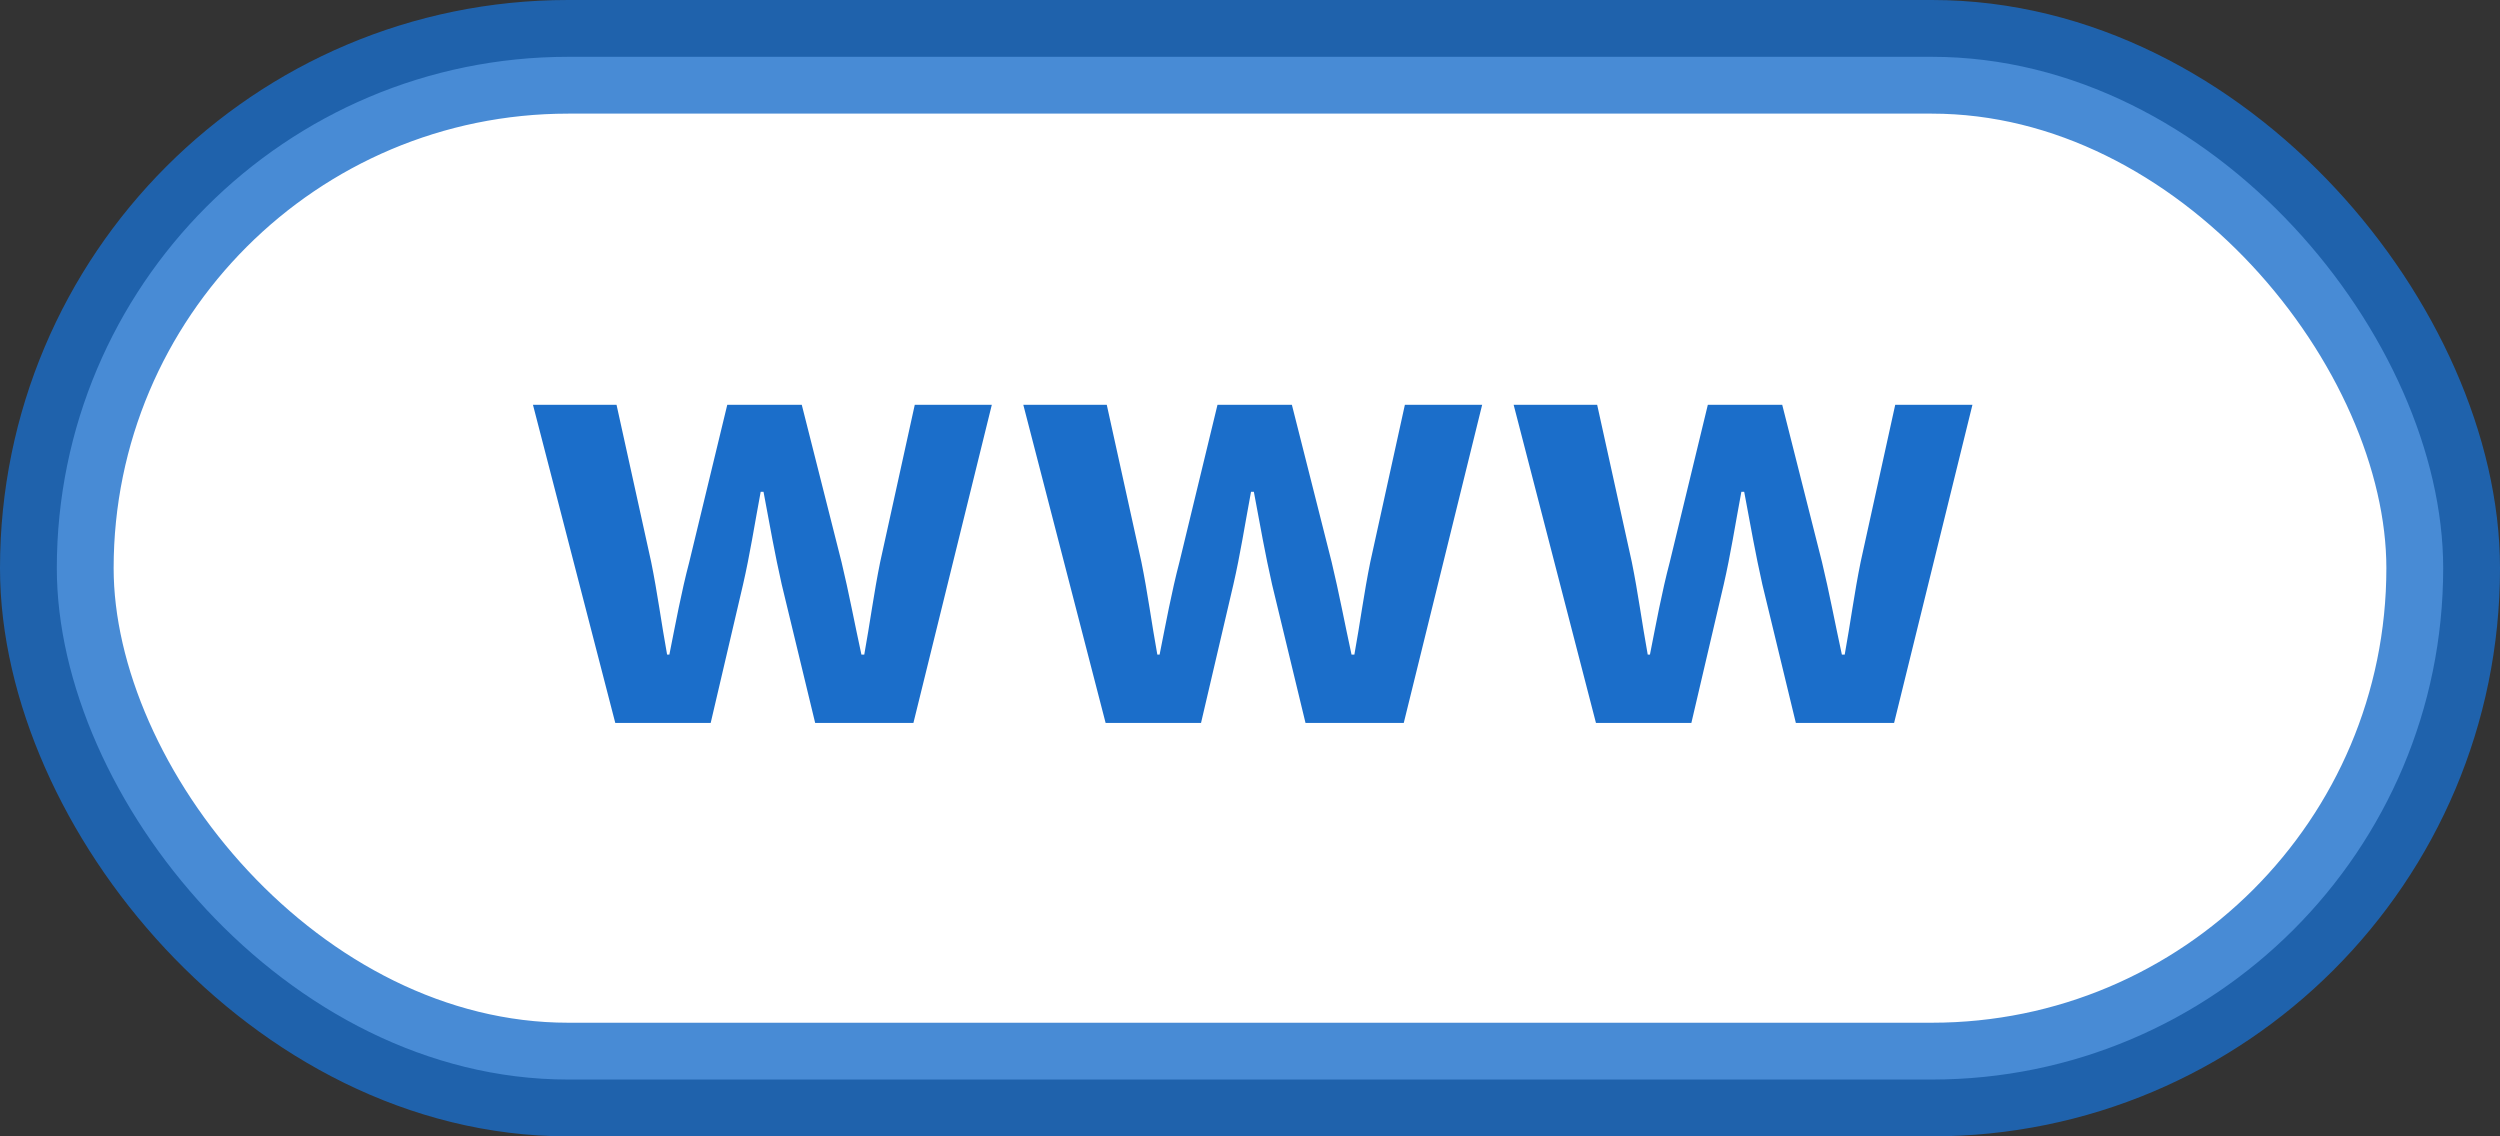
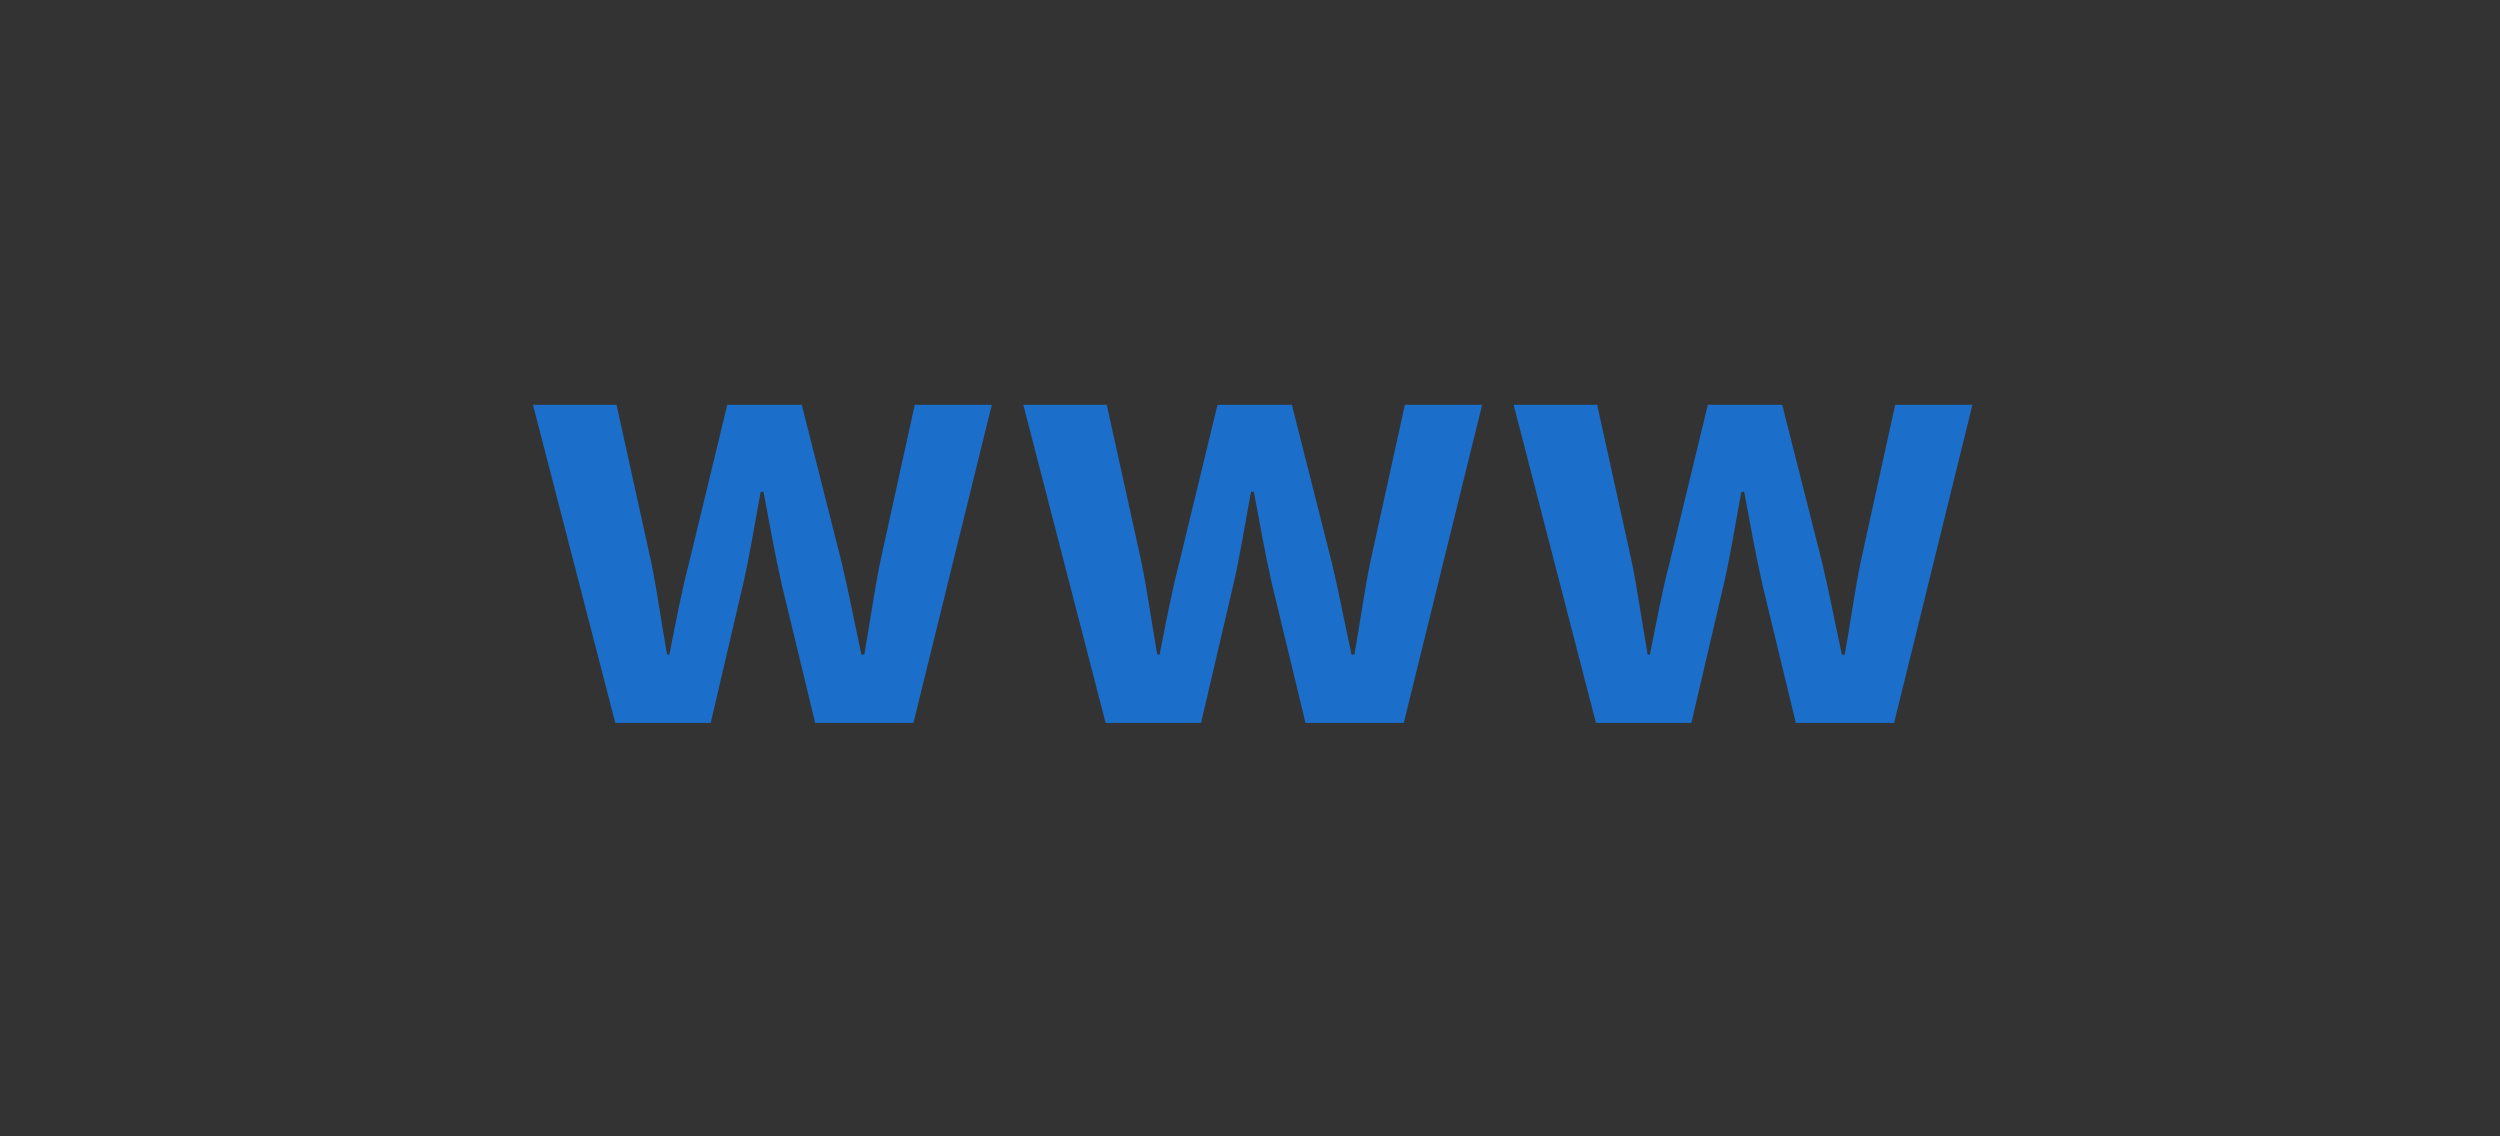
<svg xmlns="http://www.w3.org/2000/svg" width="44" height="20" viewBox="0 0 44 20">
  <rect x="0" y="0" width="44" height="20" fill="#333333" stroke="none" />
  <defs>
    <style>
      .cls-1 {
        fill: #fff;
        stroke: #1b6eca;
        stroke-linejoin: round;
        stroke-opacity: 0.8;
        stroke-width: 2px;
        mix-blend-mode: multiply;
      }

      .cls-2 {
        fill: #1b6eca;
        fill-rule: evenodd;
      }
    </style>
  </defs>
-   <rect id="Rounded_Rectangle_1" data-name="Rounded Rectangle 1" class="cls-1" x="1" y="1" width="42" height="18" rx="9" ry="9" />
  <path id="www" class="cls-2" d="M323.829,136.724h1.679l0.57-2.439c0.12-.52.2-1.04,0.31-1.629h0.05c0.11,0.589.2,1.1,0.32,1.629l0.589,2.439h1.729l1.38-5.6H329.1l-0.609,2.768c-0.11.54-.18,1.079-0.28,1.629h-0.05c-0.12-.55-0.22-1.089-0.35-1.629l-0.7-2.768H325.8l-0.669,2.768c-0.14.53-.24,1.079-0.35,1.629h-0.04c-0.1-.55-0.17-1.089-0.28-1.629l-0.61-2.768H322.38Zm8.63,0h1.679l0.57-2.439c0.12-.52.2-1.04,0.31-1.629h0.05c0.11,0.589.2,1.1,0.32,1.629l0.589,2.439h1.729l1.38-5.6h-1.36l-0.609,2.768c-0.11.54-.18,1.079-0.28,1.629h-0.05c-0.12-.55-0.22-1.089-0.35-1.629l-0.7-2.768h-1.309l-0.67,2.768c-0.139.53-.239,1.079-0.349,1.629h-0.04c-0.1-.55-0.17-1.089-0.28-1.629l-0.61-2.768H331.01Zm8.63,0h1.679l0.57-2.439c0.12-.52.2-1.04,0.31-1.629h0.05c0.11,0.589.2,1.1,0.319,1.629l0.59,2.439h1.729l1.379-5.6h-1.359l-0.609,2.768c-0.11.54-.18,1.079-0.28,1.629h-0.05c-0.12-.55-0.22-1.089-0.35-1.629l-0.7-2.768h-1.309l-0.67,2.768c-0.14.53-.24,1.079-0.349,1.629H342c-0.1-.55-0.17-1.089-0.28-1.629l-0.61-2.768H339.64Z" transform="translate(-313 -124)" />
</svg>